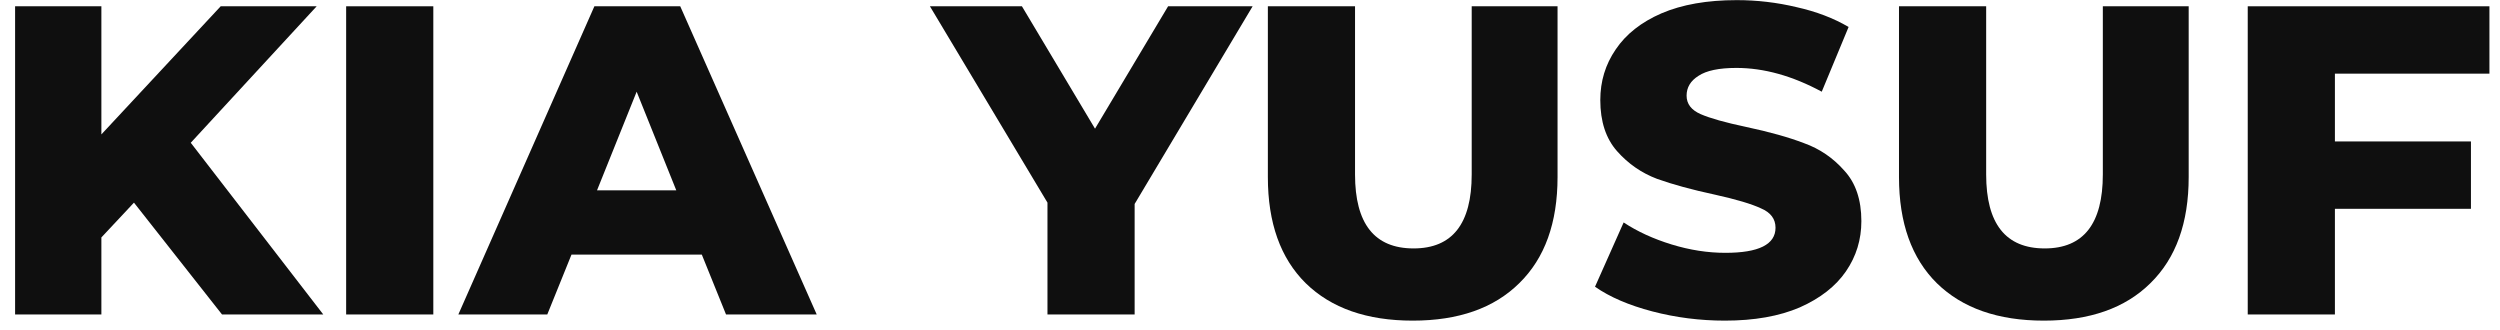
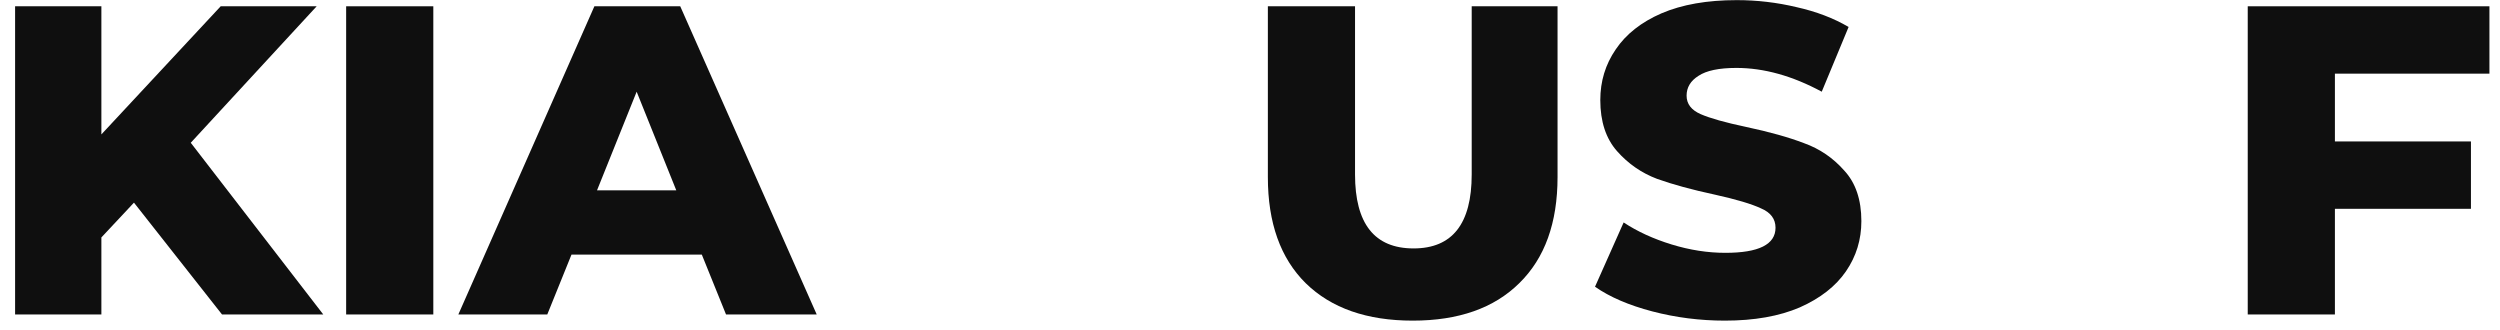
<svg xmlns="http://www.w3.org/2000/svg" width="159" height="21" viewBox="0 0 159 21" fill="none">
  <path d="M8.52 12.888L6.448 15.1V20H0.96V0.4H6.448V8.548L14.036 0.4H20.14L12.132 9.08L20.56 20H14.12L8.52 12.888Z" fill="#0F0F0F" />
  <path d="M22.015 0.4H27.559V20H22.015V0.4Z" fill="#0F0F0F" />
  <path d="M44.635 16.192H36.347L34.807 20H29.151L37.803 0.4H43.263L51.943 20H46.175L44.635 16.192ZM43.011 12.104L40.491 5.832L37.971 12.104H43.011Z" fill="#0F0F0F" />
-   <path d="M72.163 12.972V20H66.619V12.888L59.143 0.4H64.995L69.643 8.184L74.291 0.4H79.667L72.163 12.972Z" fill="#0F0F0F" />
  <path d="M89.848 20.392C86.936 20.392 84.668 19.599 83.044 18.012C81.438 16.425 80.636 14.176 80.636 11.264V0.4H86.18V11.096C86.18 14.232 87.421 15.8 89.904 15.8C92.368 15.8 93.6 14.232 93.6 11.096V0.4H99.06V11.264C99.06 14.176 98.248 16.425 96.624 18.012C95.018 19.599 92.76 20.392 89.848 20.392Z" fill="#0F0F0F" />
  <path d="M109.703 20.392C108.117 20.392 106.577 20.196 105.083 19.804C103.59 19.412 102.377 18.889 101.443 18.236L103.263 14.148C104.141 14.727 105.158 15.193 106.315 15.548C107.473 15.903 108.611 16.08 109.731 16.08C111.859 16.08 112.923 15.548 112.923 14.484C112.923 13.924 112.615 13.513 111.999 13.252C111.402 12.972 110.431 12.683 109.087 12.384C107.613 12.067 106.381 11.731 105.391 11.376C104.402 11.003 103.553 10.415 102.843 9.612C102.134 8.809 101.779 7.727 101.779 6.364C101.779 5.169 102.106 4.096 102.759 3.144C103.413 2.173 104.383 1.408 105.671 0.848C106.978 0.288 108.574 0.008 110.459 0.008C111.747 0.008 113.017 0.157 114.267 0.456C115.518 0.736 116.619 1.156 117.571 1.716L115.863 5.832C113.997 4.824 112.186 4.32 110.431 4.32C109.33 4.32 108.527 4.488 108.023 4.824C107.519 5.141 107.267 5.561 107.267 6.084C107.267 6.607 107.566 6.999 108.163 7.26C108.761 7.521 109.722 7.792 111.047 8.072C112.541 8.389 113.773 8.735 114.743 9.108C115.733 9.463 116.582 10.041 117.291 10.844C118.019 11.628 118.383 12.701 118.383 14.064C118.383 15.24 118.057 16.304 117.403 17.256C116.75 18.208 115.77 18.973 114.463 19.552C113.157 20.112 111.57 20.392 109.703 20.392Z" fill="#0F0F0F" />
-   <path d="M129.988 20.392C127.076 20.392 124.808 19.599 123.184 18.012C121.579 16.425 120.776 14.176 120.776 11.264V0.4H126.32V11.096C126.32 14.232 127.562 15.8 130.044 15.8C132.508 15.8 133.74 14.232 133.74 11.096V0.4H139.2V11.264C139.2 14.176 138.388 16.425 136.764 18.012C135.159 19.599 132.9 20.392 129.988 20.392Z" fill="#0F0F0F" />
  <path d="M148.5 4.684V8.996H157.152V13.28H148.5V20H142.956V0.4H158.328V4.684H148.5Z" fill="#0F0F0F" />
</svg>